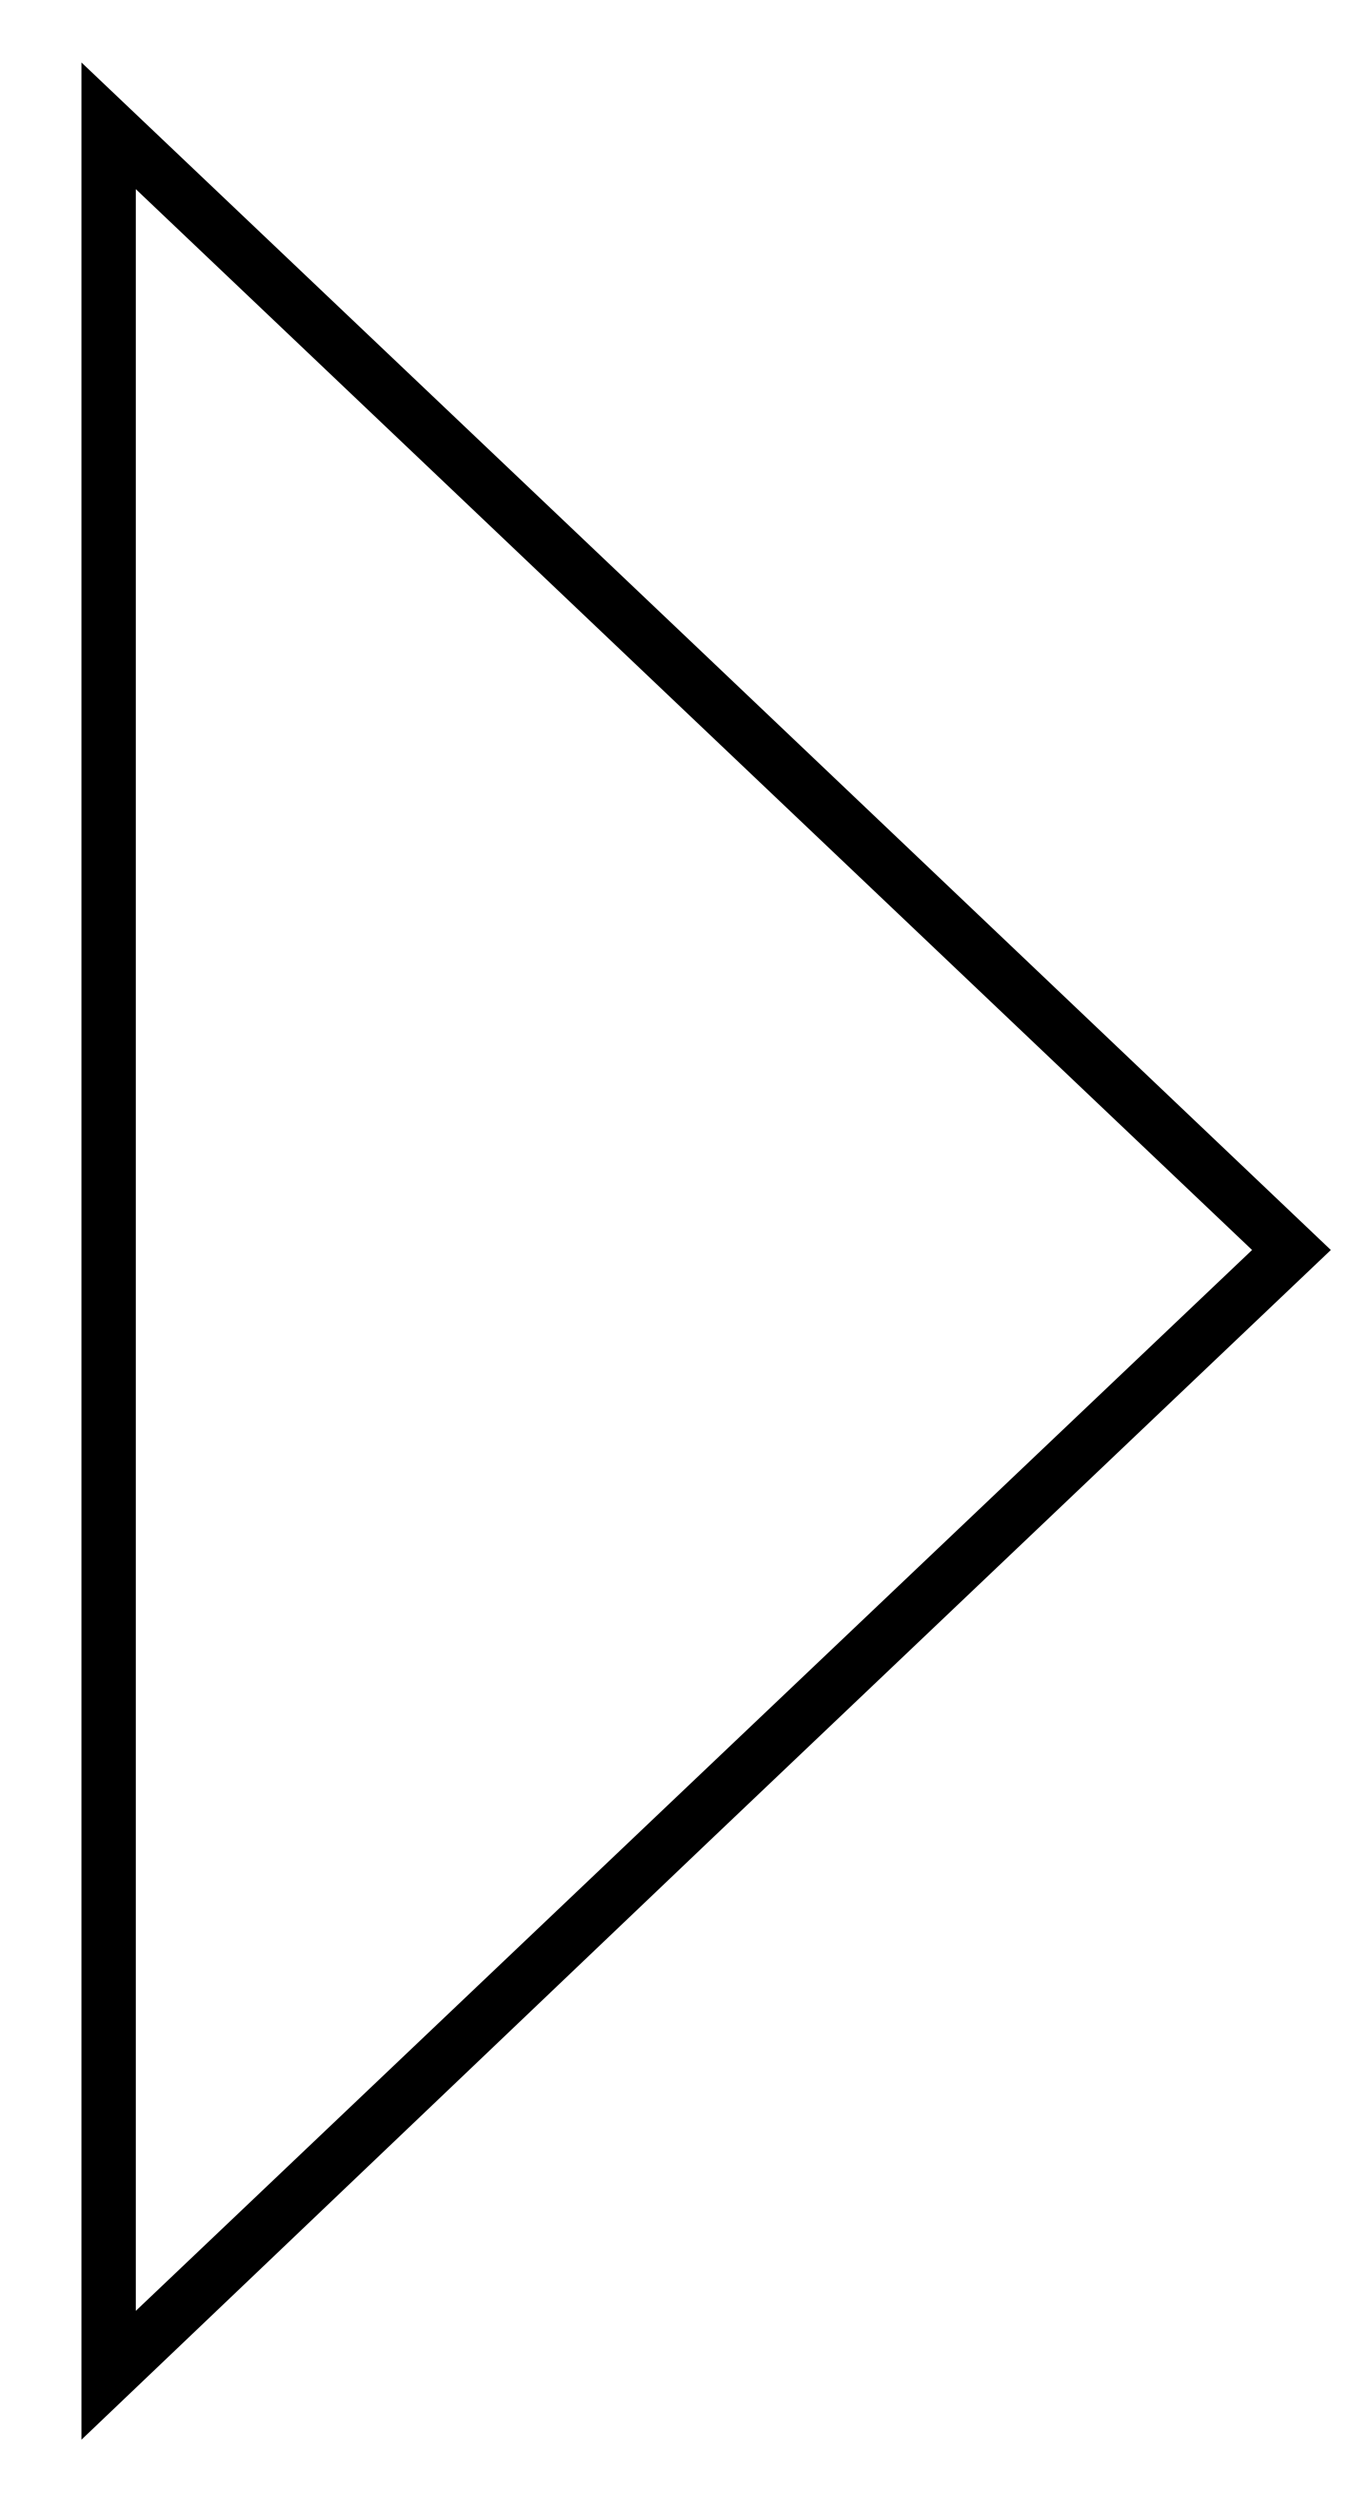
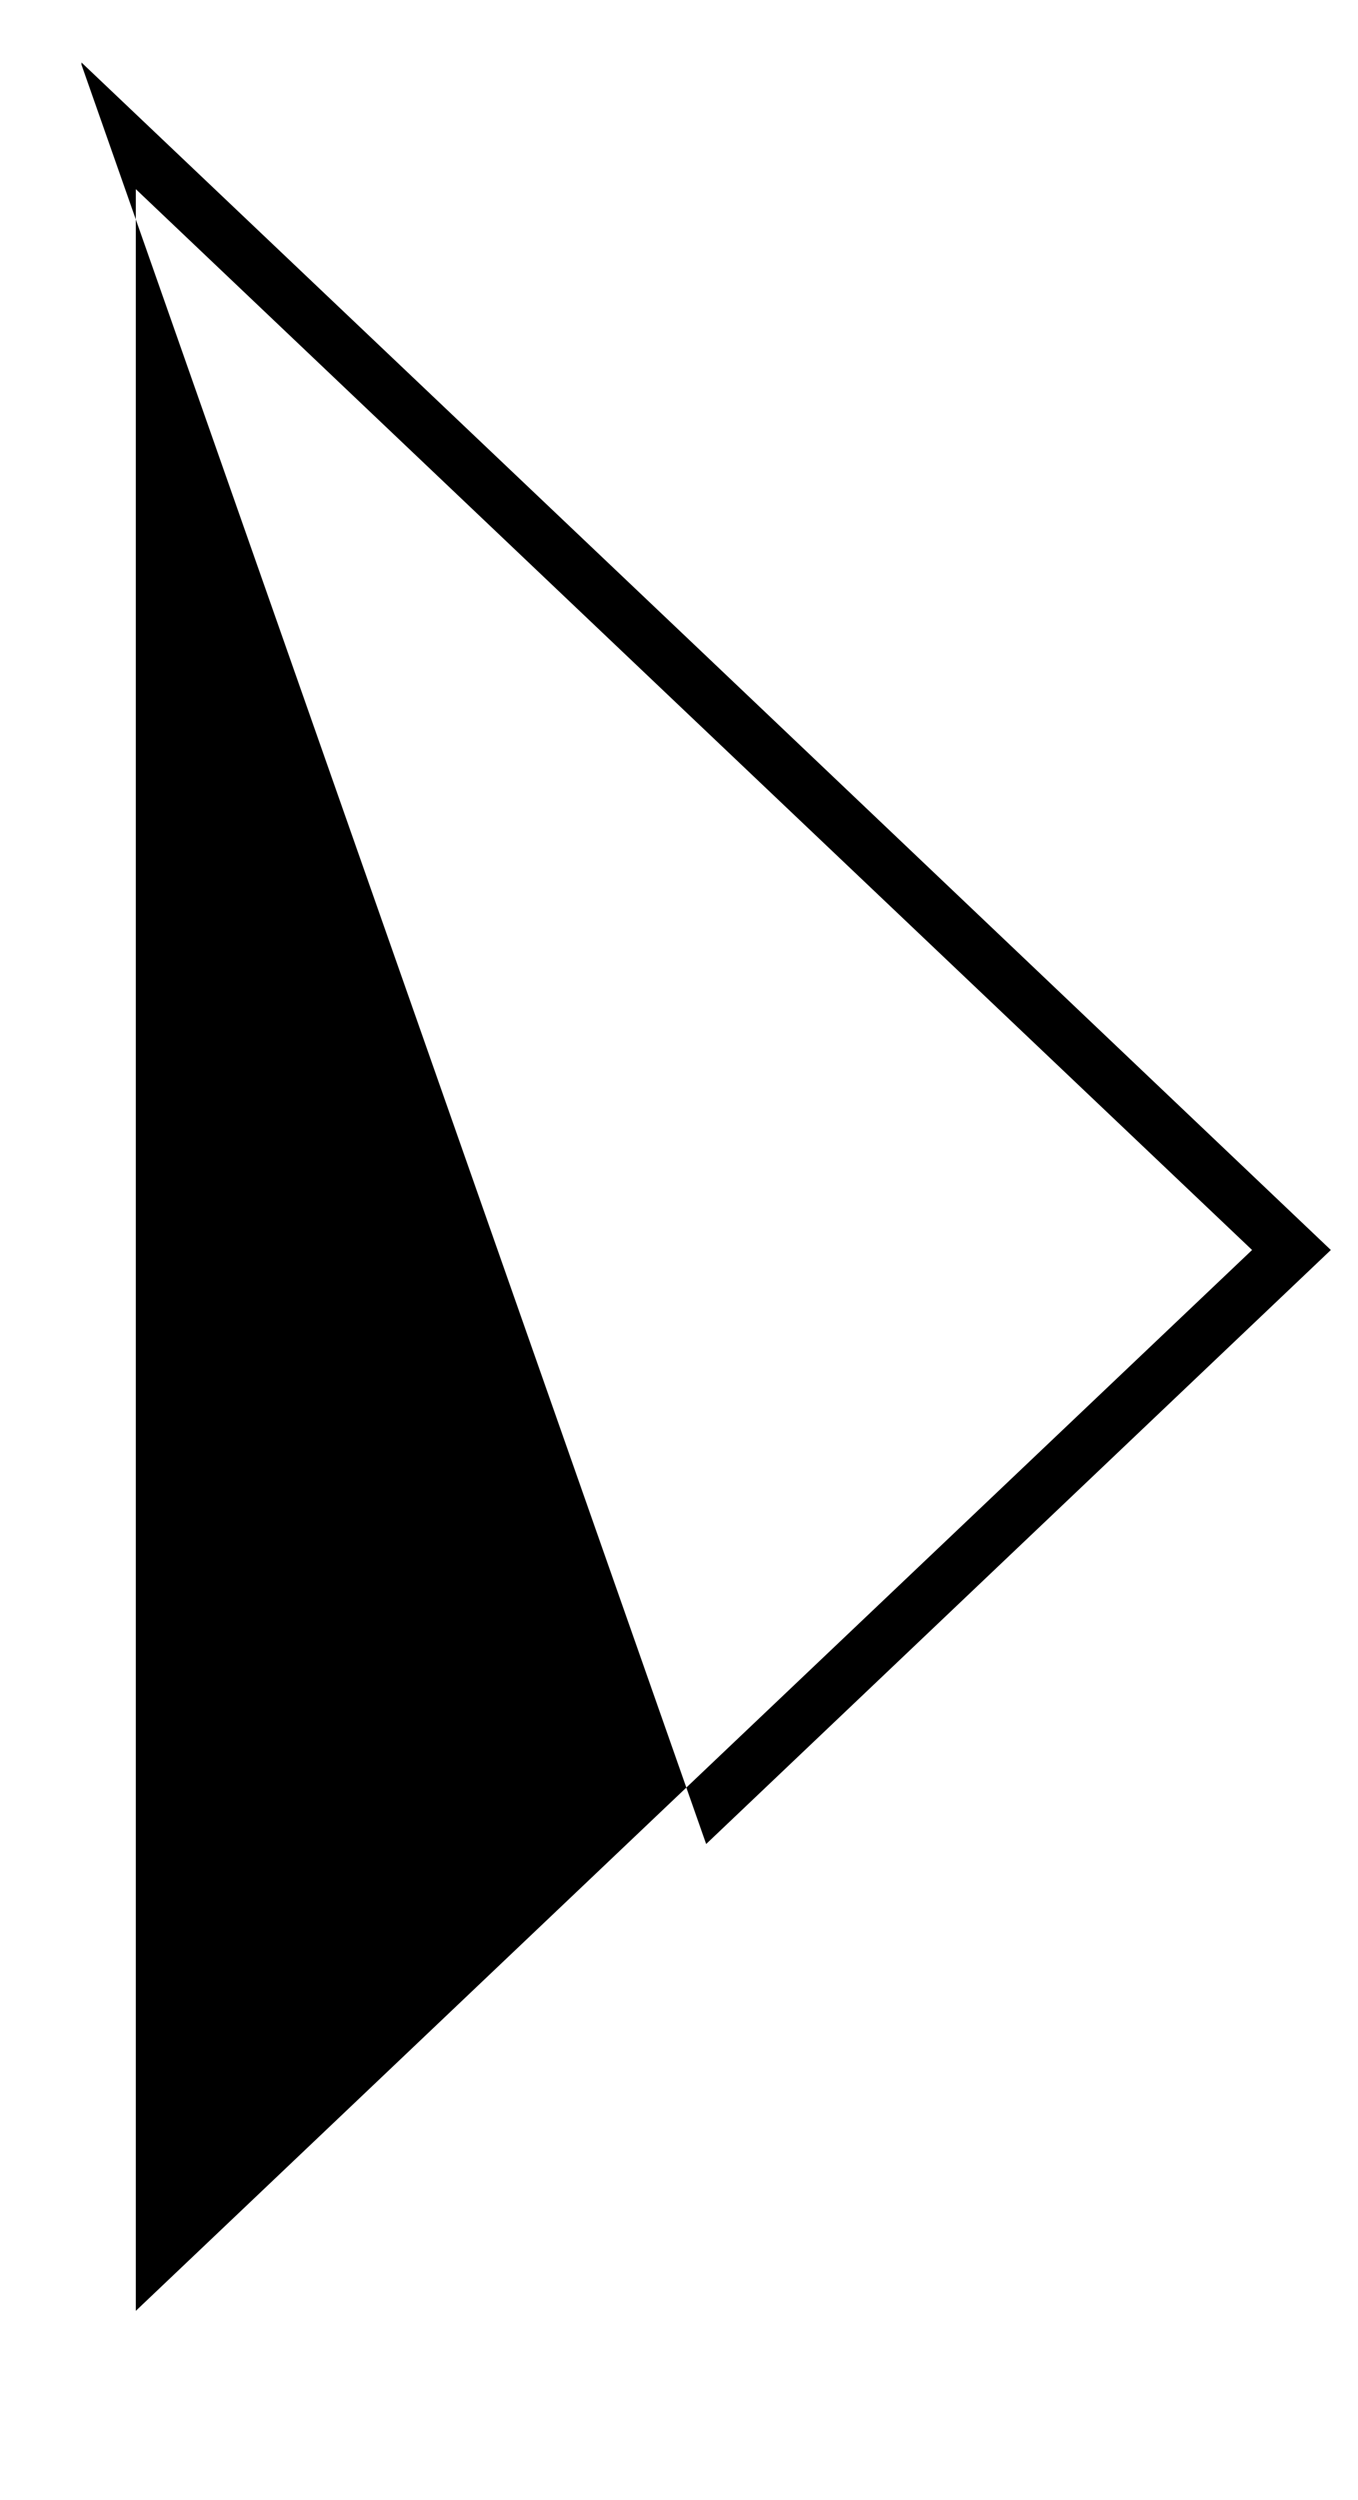
<svg xmlns="http://www.w3.org/2000/svg" id="Livello_1" data-name="Livello 1" viewBox="0 0 25 46">
-   <path d="M2.5,3.48l9.81,9.32L23.05,23,12.31,33.2,2.5,42.52v-39m-1-2.33v43.7L13,33.93,24.5,23,13,12.07,1.5,1.15Z" />
+   <path d="M2.5,3.48l9.81,9.32L23.05,23,12.31,33.2,2.5,42.52v-39m-1-2.33L13,33.93,24.5,23,13,12.07,1.5,1.15Z" />
</svg>